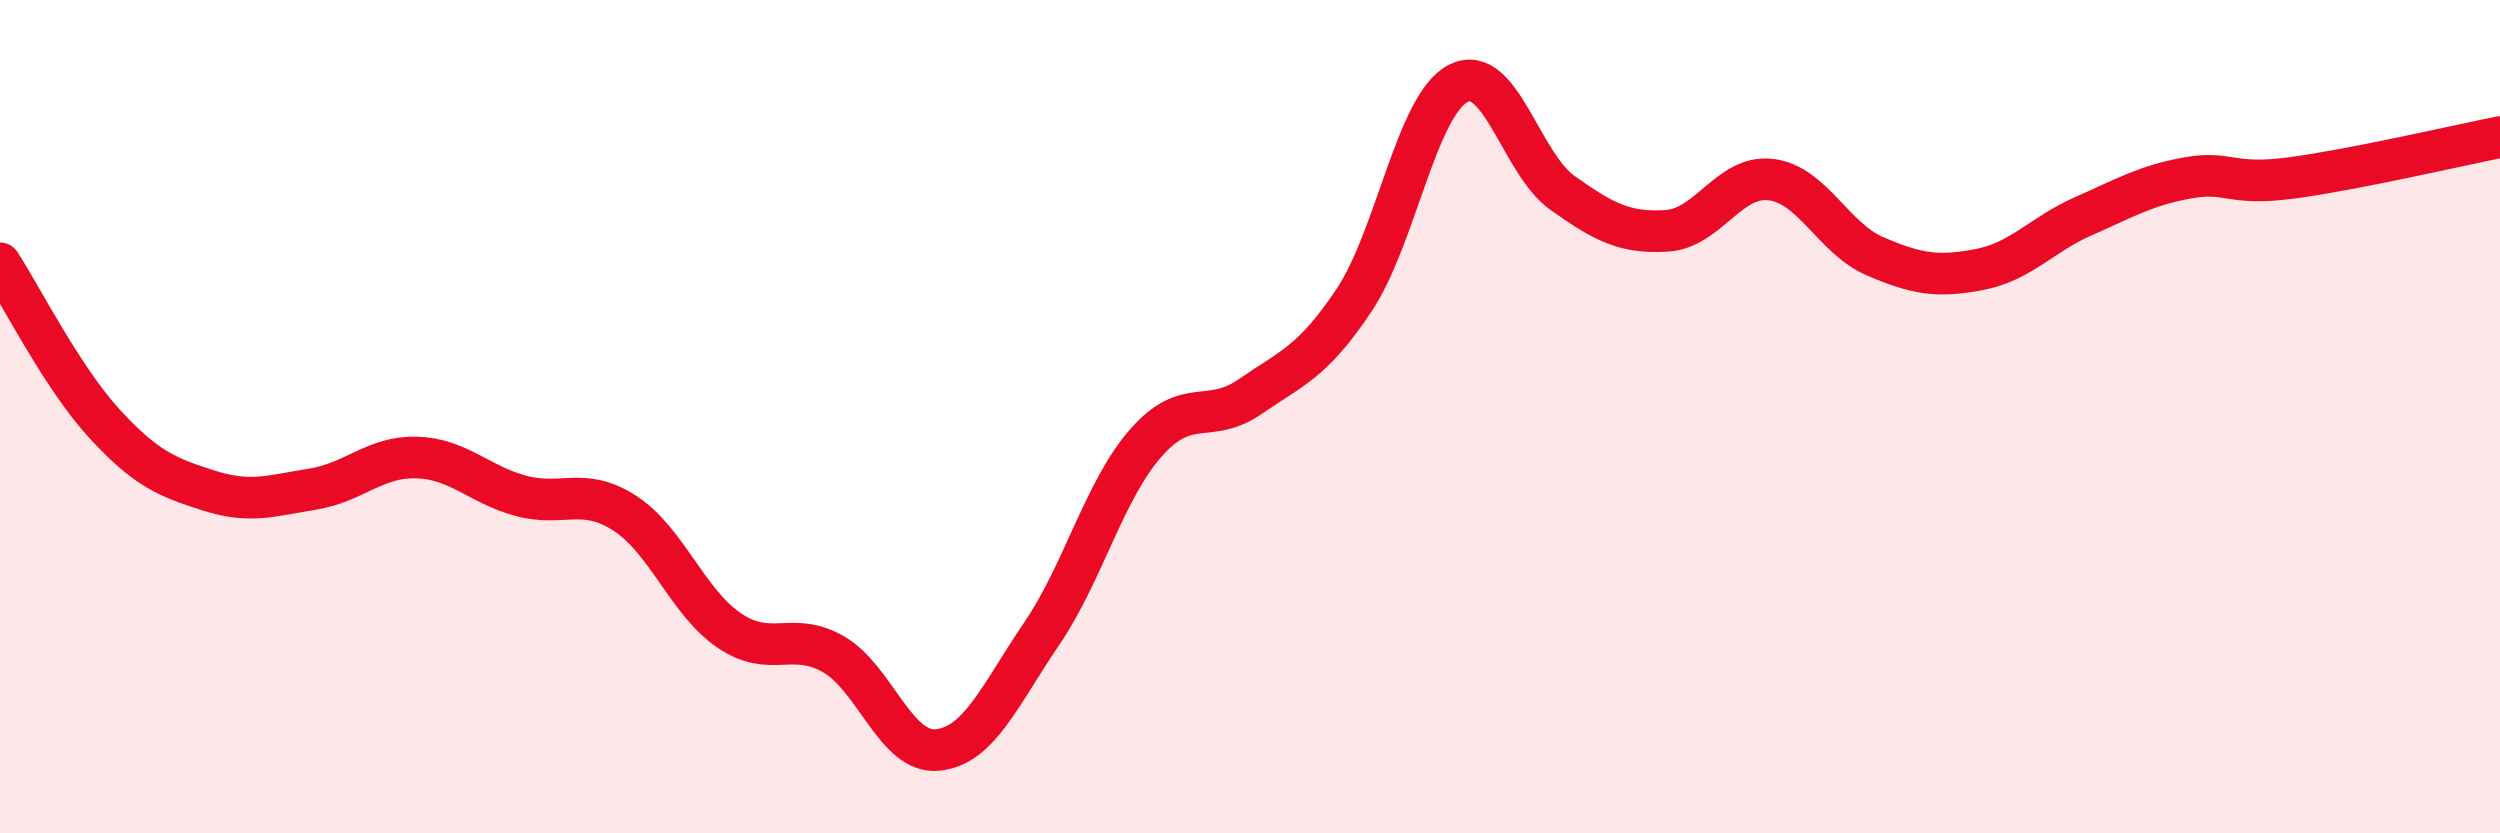
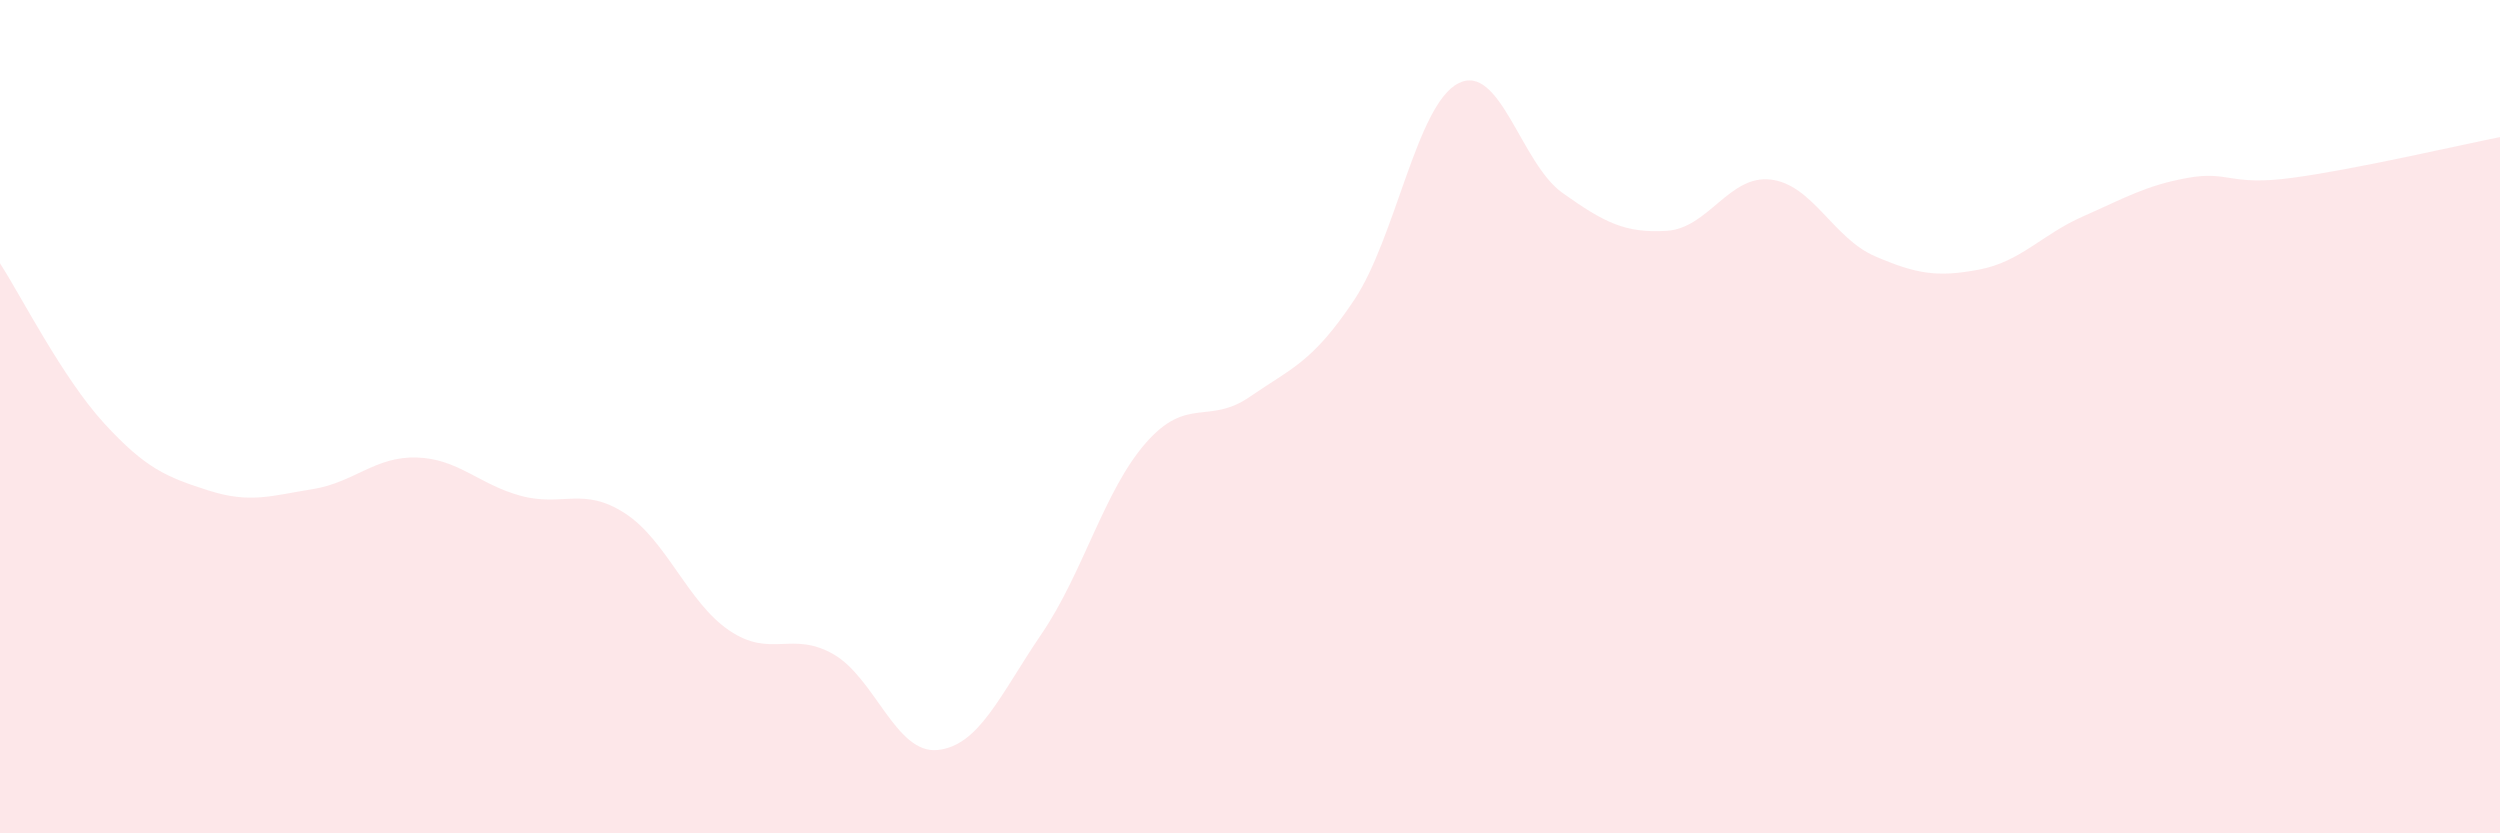
<svg xmlns="http://www.w3.org/2000/svg" width="60" height="20" viewBox="0 0 60 20">
  <path d="M 0,6.32 C 0.5,7.09 1.5,9.07 2.5,10.16 C 3.5,11.25 4,11.45 5,11.77 C 6,12.09 6.5,11.9 7.5,11.74 C 8.5,11.58 9,10.95 10,10.98 C 11,11.01 11.5,11.63 12.5,11.9 C 13.5,12.17 14,11.67 15,12.32 C 16,12.97 16.5,14.45 17.5,15.13 C 18.5,15.81 19,15.13 20,15.7 C 21,16.27 21.5,18.1 22.5,18 C 23.5,17.9 24,16.68 25,15.21 C 26,13.74 26.5,11.77 27.5,10.63 C 28.5,9.49 29,10.21 30,9.52 C 31,8.83 31.5,8.7 32.5,7.2 C 33.5,5.7 34,2.51 35,2 C 36,1.49 36.5,3.92 37.5,4.63 C 38.5,5.34 39,5.6 40,5.54 C 41,5.48 41.5,4.19 42.5,4.31 C 43.5,4.43 44,5.72 45,6.15 C 46,6.58 46.5,6.66 47.5,6.47 C 48.5,6.28 49,5.63 50,5.19 C 51,4.75 51.5,4.45 52.5,4.27 C 53.5,4.09 53.5,4.47 55,4.27 C 56.5,4.07 59,3.49 60,3.29L60 20L0 20Z" fill="#EB0A25" opacity="0.1" stroke-linecap="round" stroke-linejoin="round" />
-   <path d="M 0,6.32 C 0.5,7.09 1.5,9.07 2.5,10.16 C 3.5,11.25 4,11.45 5,11.77 C 6,12.09 6.5,11.9 7.5,11.74 C 8.5,11.58 9,10.95 10,10.98 C 11,11.01 11.5,11.63 12.5,11.9 C 13.5,12.17 14,11.67 15,12.32 C 16,12.97 16.5,14.45 17.5,15.13 C 18.5,15.81 19,15.13 20,15.7 C 21,16.27 21.5,18.1 22.5,18 C 23.5,17.9 24,16.68 25,15.21 C 26,13.74 26.5,11.77 27.5,10.63 C 28.5,9.49 29,10.21 30,9.52 C 31,8.83 31.5,8.7 32.5,7.2 C 33.5,5.7 34,2.51 35,2 C 36,1.49 36.5,3.92 37.5,4.63 C 38.5,5.34 39,5.6 40,5.54 C 41,5.48 41.5,4.19 42.5,4.31 C 43.5,4.43 44,5.72 45,6.15 C 46,6.58 46.5,6.66 47.5,6.47 C 48.5,6.28 49,5.63 50,5.19 C 51,4.75 51.5,4.45 52.5,4.27 C 53.5,4.09 53.5,4.47 55,4.27 C 56.5,4.07 59,3.49 60,3.29" stroke="#EB0A25" stroke-width="1" fill="none" stroke-linecap="round" stroke-linejoin="round" />
</svg>